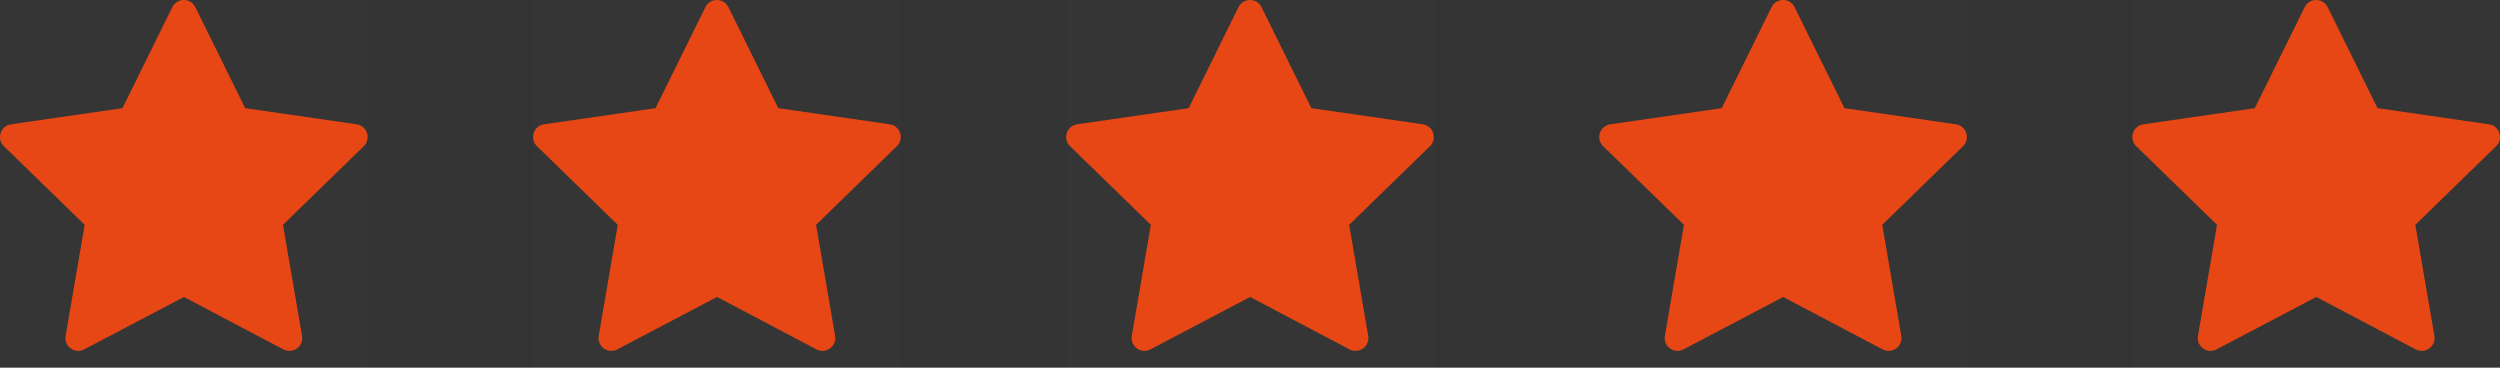
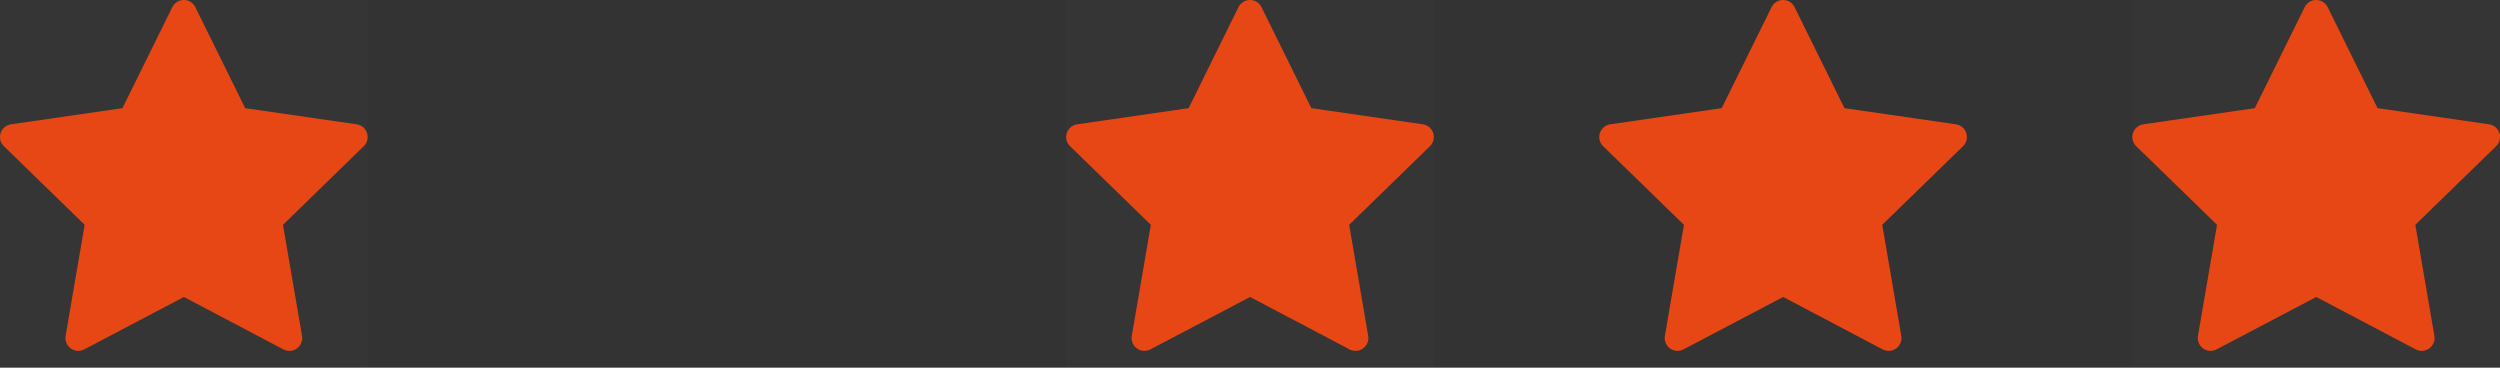
<svg xmlns="http://www.w3.org/2000/svg" fill="none" viewBox="0 0 136 20" height="20" width="136">
  <rect x="0" y="0" width="136" height="20" fill="#333333" stroke="none" />
  <g clip-path="url(#clip0_8_17)">
    <path fill-opacity="0.01" fill="white" d="M20 0H0V20H20V0Z" />
    <path fill="#E74714" d="M6.661 5.884L0.599 6.762L0.534 6.775C0.009 6.899 -0.187 7.566 0.212 7.954L4.606 12.23L3.57 18.27L3.562 18.333C3.516 18.872 4.09 19.266 4.583 19.006L10.005 16.155L15.416 19.006L15.473 19.033C15.972 19.244 16.525 18.82 16.43 18.27L15.394 12.23L19.788 7.954L19.833 7.906C20.185 7.497 19.952 6.842 19.401 6.762L13.338 5.884L10.626 0.389C10.37 -0.13 9.63 -0.13 9.374 0.389L6.661 5.884Z" clip-rule="evenodd" fill-rule="evenodd" />
  </g>
  <g clip-path="url(#clip1_8_17)">
-     <path fill-opacity="0.01" fill="white" d="M49 0H29V20H49V0Z" />
-     <path fill="#E74714" d="M35.661 5.884L29.599 6.762L29.535 6.775C29.009 6.899 28.813 7.566 29.212 7.954L33.606 12.23L32.57 18.27L32.562 18.333C32.516 18.872 33.09 19.266 33.583 19.006L39.005 16.155L44.416 19.006L44.474 19.033C44.972 19.244 45.525 18.82 45.43 18.27L44.394 12.23L48.788 7.954L48.833 7.906C49.185 7.497 48.952 6.842 48.401 6.762L42.338 5.884L39.626 0.389C39.37 -0.13 38.63 -0.13 38.374 0.389L35.661 5.884Z" clip-rule="evenodd" fill-rule="evenodd" />
-   </g>
+     </g>
  <g clip-path="url(#clip2_8_17)">
    <path fill-opacity="0.01" fill="white" d="M78 0H58V20H78V0Z" />
    <path fill="#E74714" d="M64.661 5.884L58.599 6.762L58.535 6.775C58.009 6.899 57.813 7.566 58.212 7.954L62.606 12.23L61.57 18.27L61.562 18.333C61.516 18.872 62.09 19.266 62.583 19.006L68.005 16.155L73.416 19.006L73.474 19.033C73.972 19.244 74.525 18.82 74.43 18.27L73.394 12.23L77.788 7.954L77.833 7.906C78.185 7.497 77.952 6.842 77.401 6.762L71.338 5.884L68.626 0.389C68.37 -0.13 67.63 -0.13 67.374 0.389L64.661 5.884Z" clip-rule="evenodd" fill-rule="evenodd" />
  </g>
  <g clip-path="url(#clip3_8_17)">
-     <path fill-opacity="0.01" fill="white" d="M107 0H87V20H107V0Z" />
    <path fill="#E74714" d="M93.661 5.884L87.599 6.762L87.534 6.775C87.009 6.899 86.813 7.566 87.212 7.954L91.606 12.23L90.57 18.27L90.562 18.333C90.516 18.872 91.09 19.266 91.583 19.006L97.005 16.155L102.416 19.006L102.474 19.033C102.972 19.244 103.525 18.82 103.43 18.27L102.394 12.23L106.788 7.954L106.833 7.906C107.185 7.497 106.952 6.842 106.401 6.762L100.338 5.884L97.626 0.389C97.37 -0.13 96.63 -0.13 96.374 0.389L93.661 5.884Z" clip-rule="evenodd" fill-rule="evenodd" />
  </g>
  <g clip-path="url(#clip4_8_17)">
    <path fill-opacity="0.01" fill="white" d="M136 0H116V20H136V0Z" />
    <path fill="#E74714" d="M122.661 5.884L116.599 6.762L116.534 6.775C116.009 6.899 115.813 7.566 116.212 7.954L120.606 12.23L119.57 18.27L119.562 18.333C119.516 18.872 120.09 19.266 120.583 19.006L126.005 16.155L131.416 19.006L131.474 19.033C131.972 19.244 132.525 18.82 132.43 18.27L131.394 12.23L135.788 7.954L135.833 7.906C136.185 7.497 135.952 6.842 135.401 6.762L129.338 5.884L126.626 0.389C126.37 -0.13 125.63 -0.13 125.374 0.389L122.661 5.884Z" clip-rule="evenodd" fill-rule="evenodd" />
  </g>
  <defs>
    <clipPath id="clip0_8_17">
      <rect fill="white" height="20" width="20" />
    </clipPath>
    <clipPath id="clip1_8_17">
      <rect transform="translate(29)" fill="white" height="20" width="20" />
    </clipPath>
    <clipPath id="clip2_8_17">
      <rect transform="translate(58)" fill="white" height="20" width="20" />
    </clipPath>
    <clipPath id="clip3_8_17">
      <rect transform="translate(87)" fill="white" height="20" width="20" />
    </clipPath>
    <clipPath id="clip4_8_17">
      <rect transform="translate(116)" fill="white" height="20" width="20" />
    </clipPath>
  </defs>
</svg>